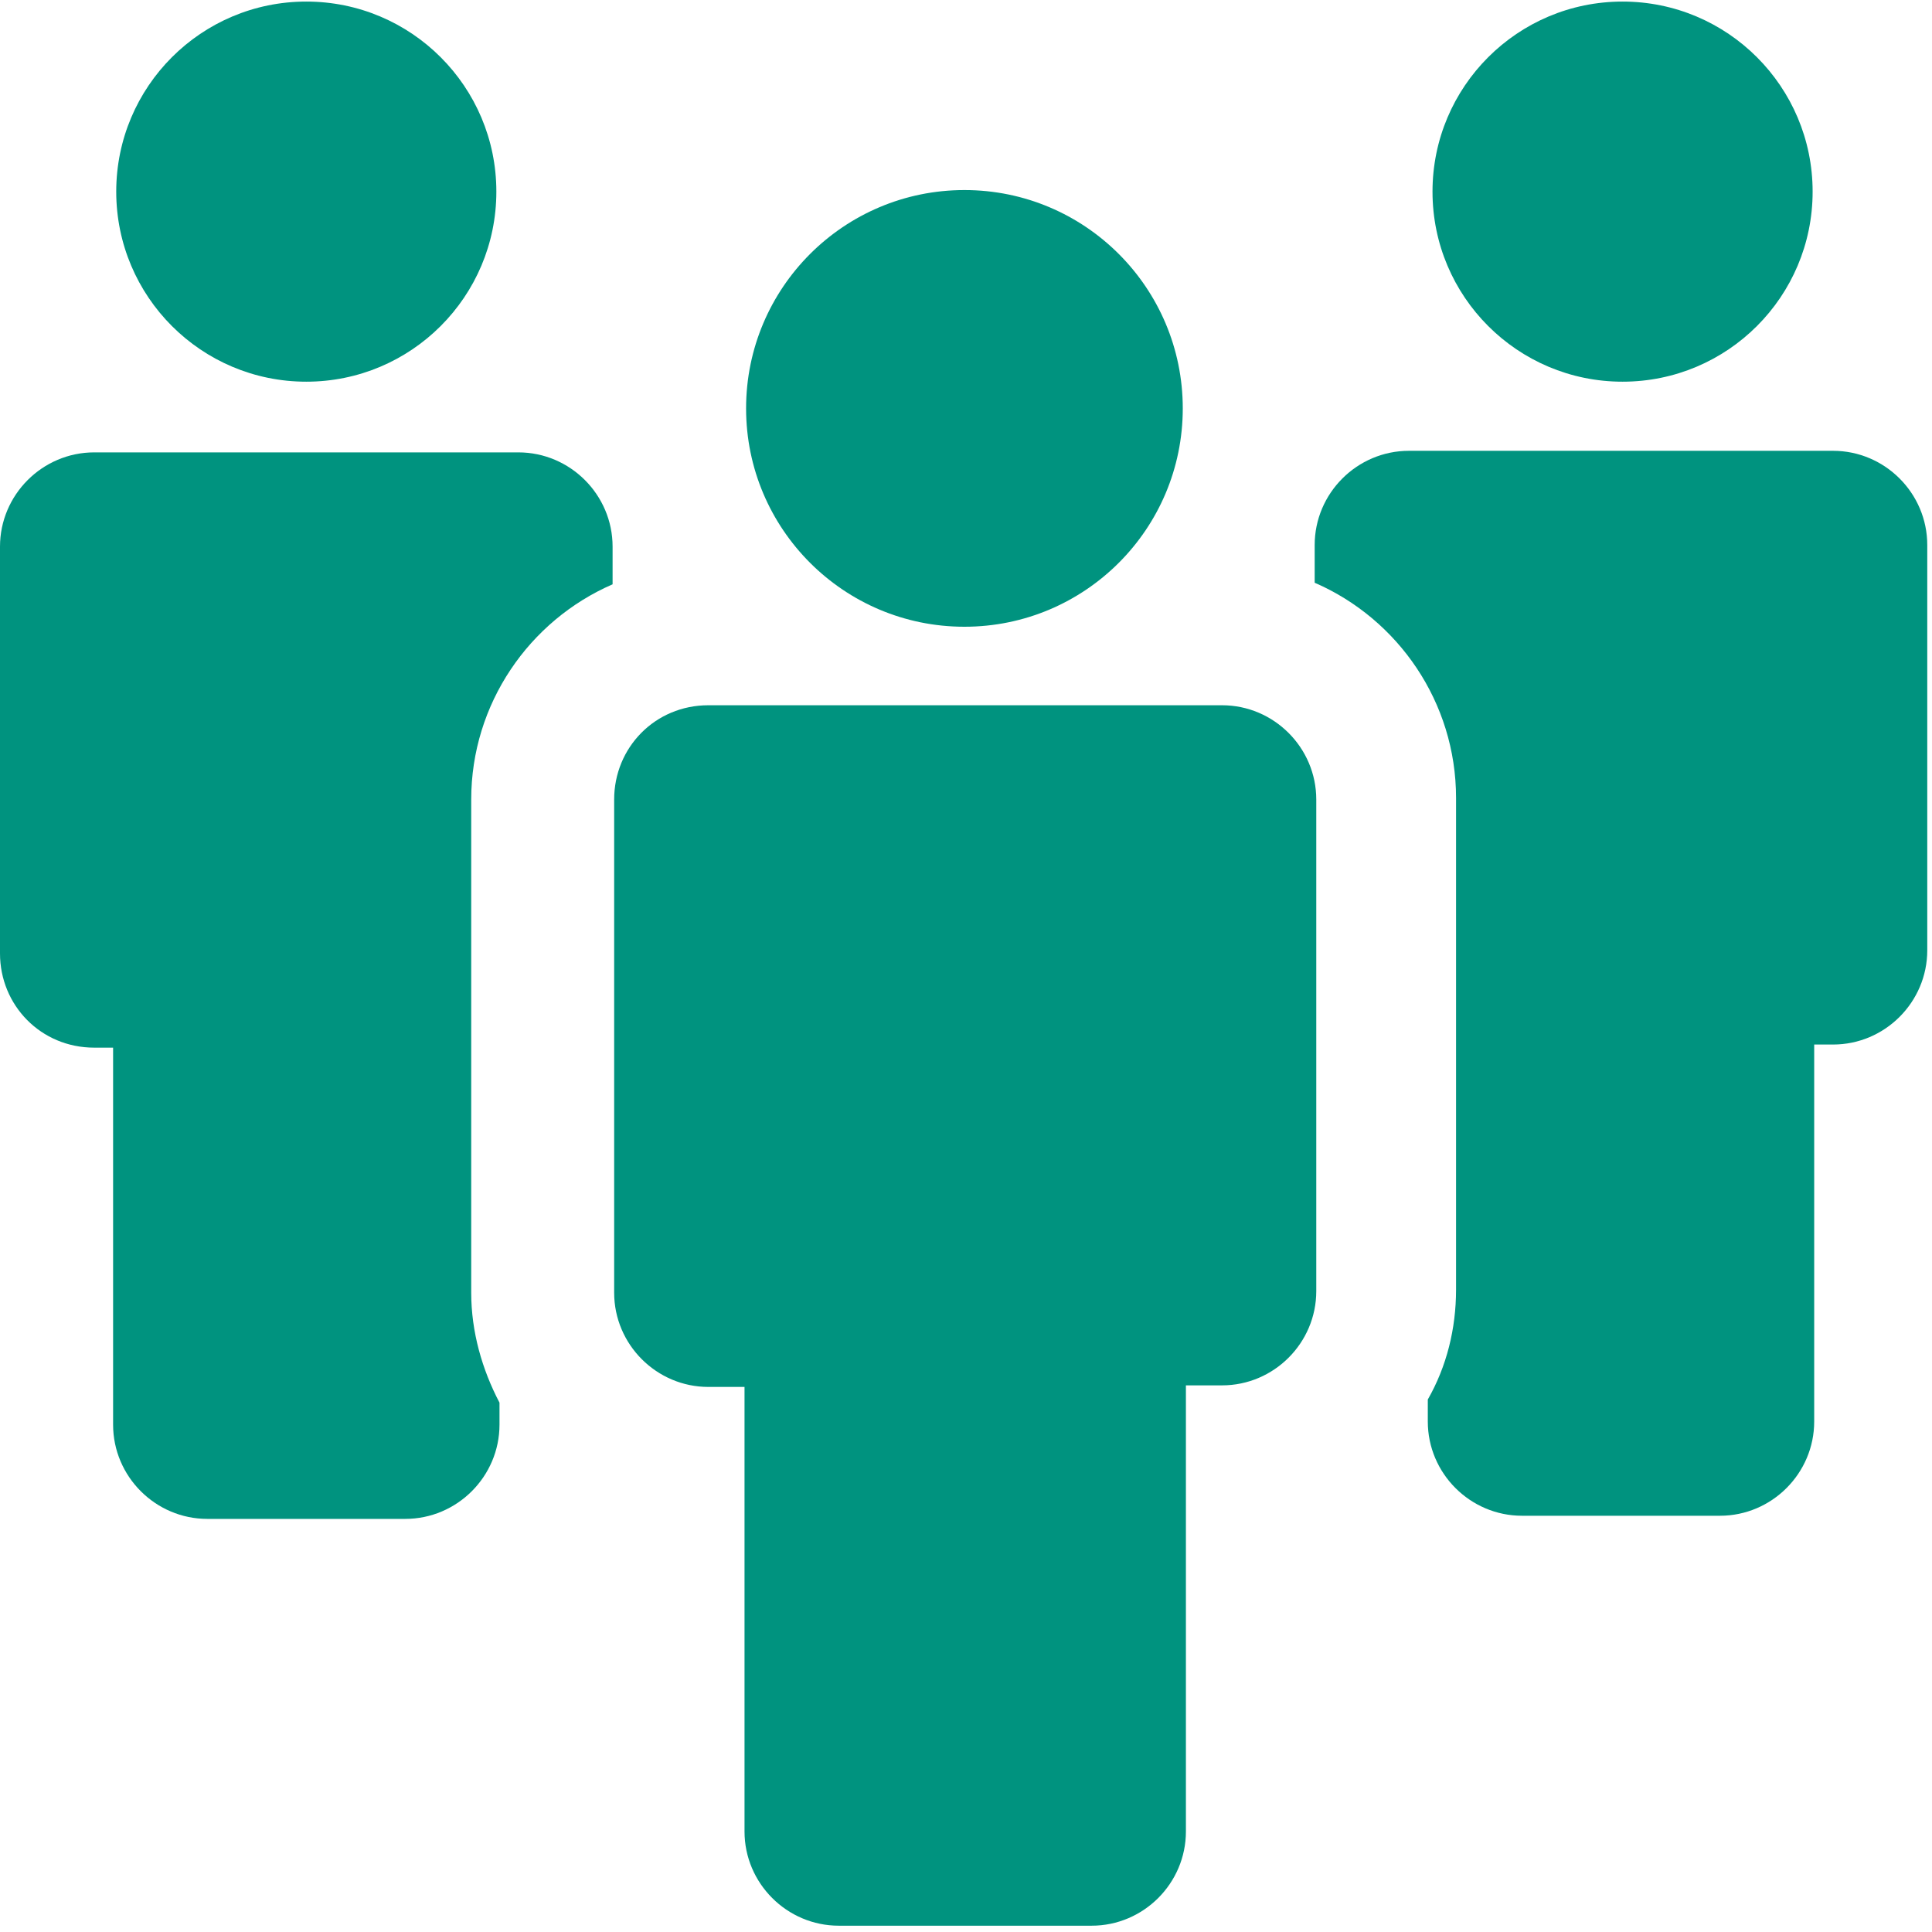
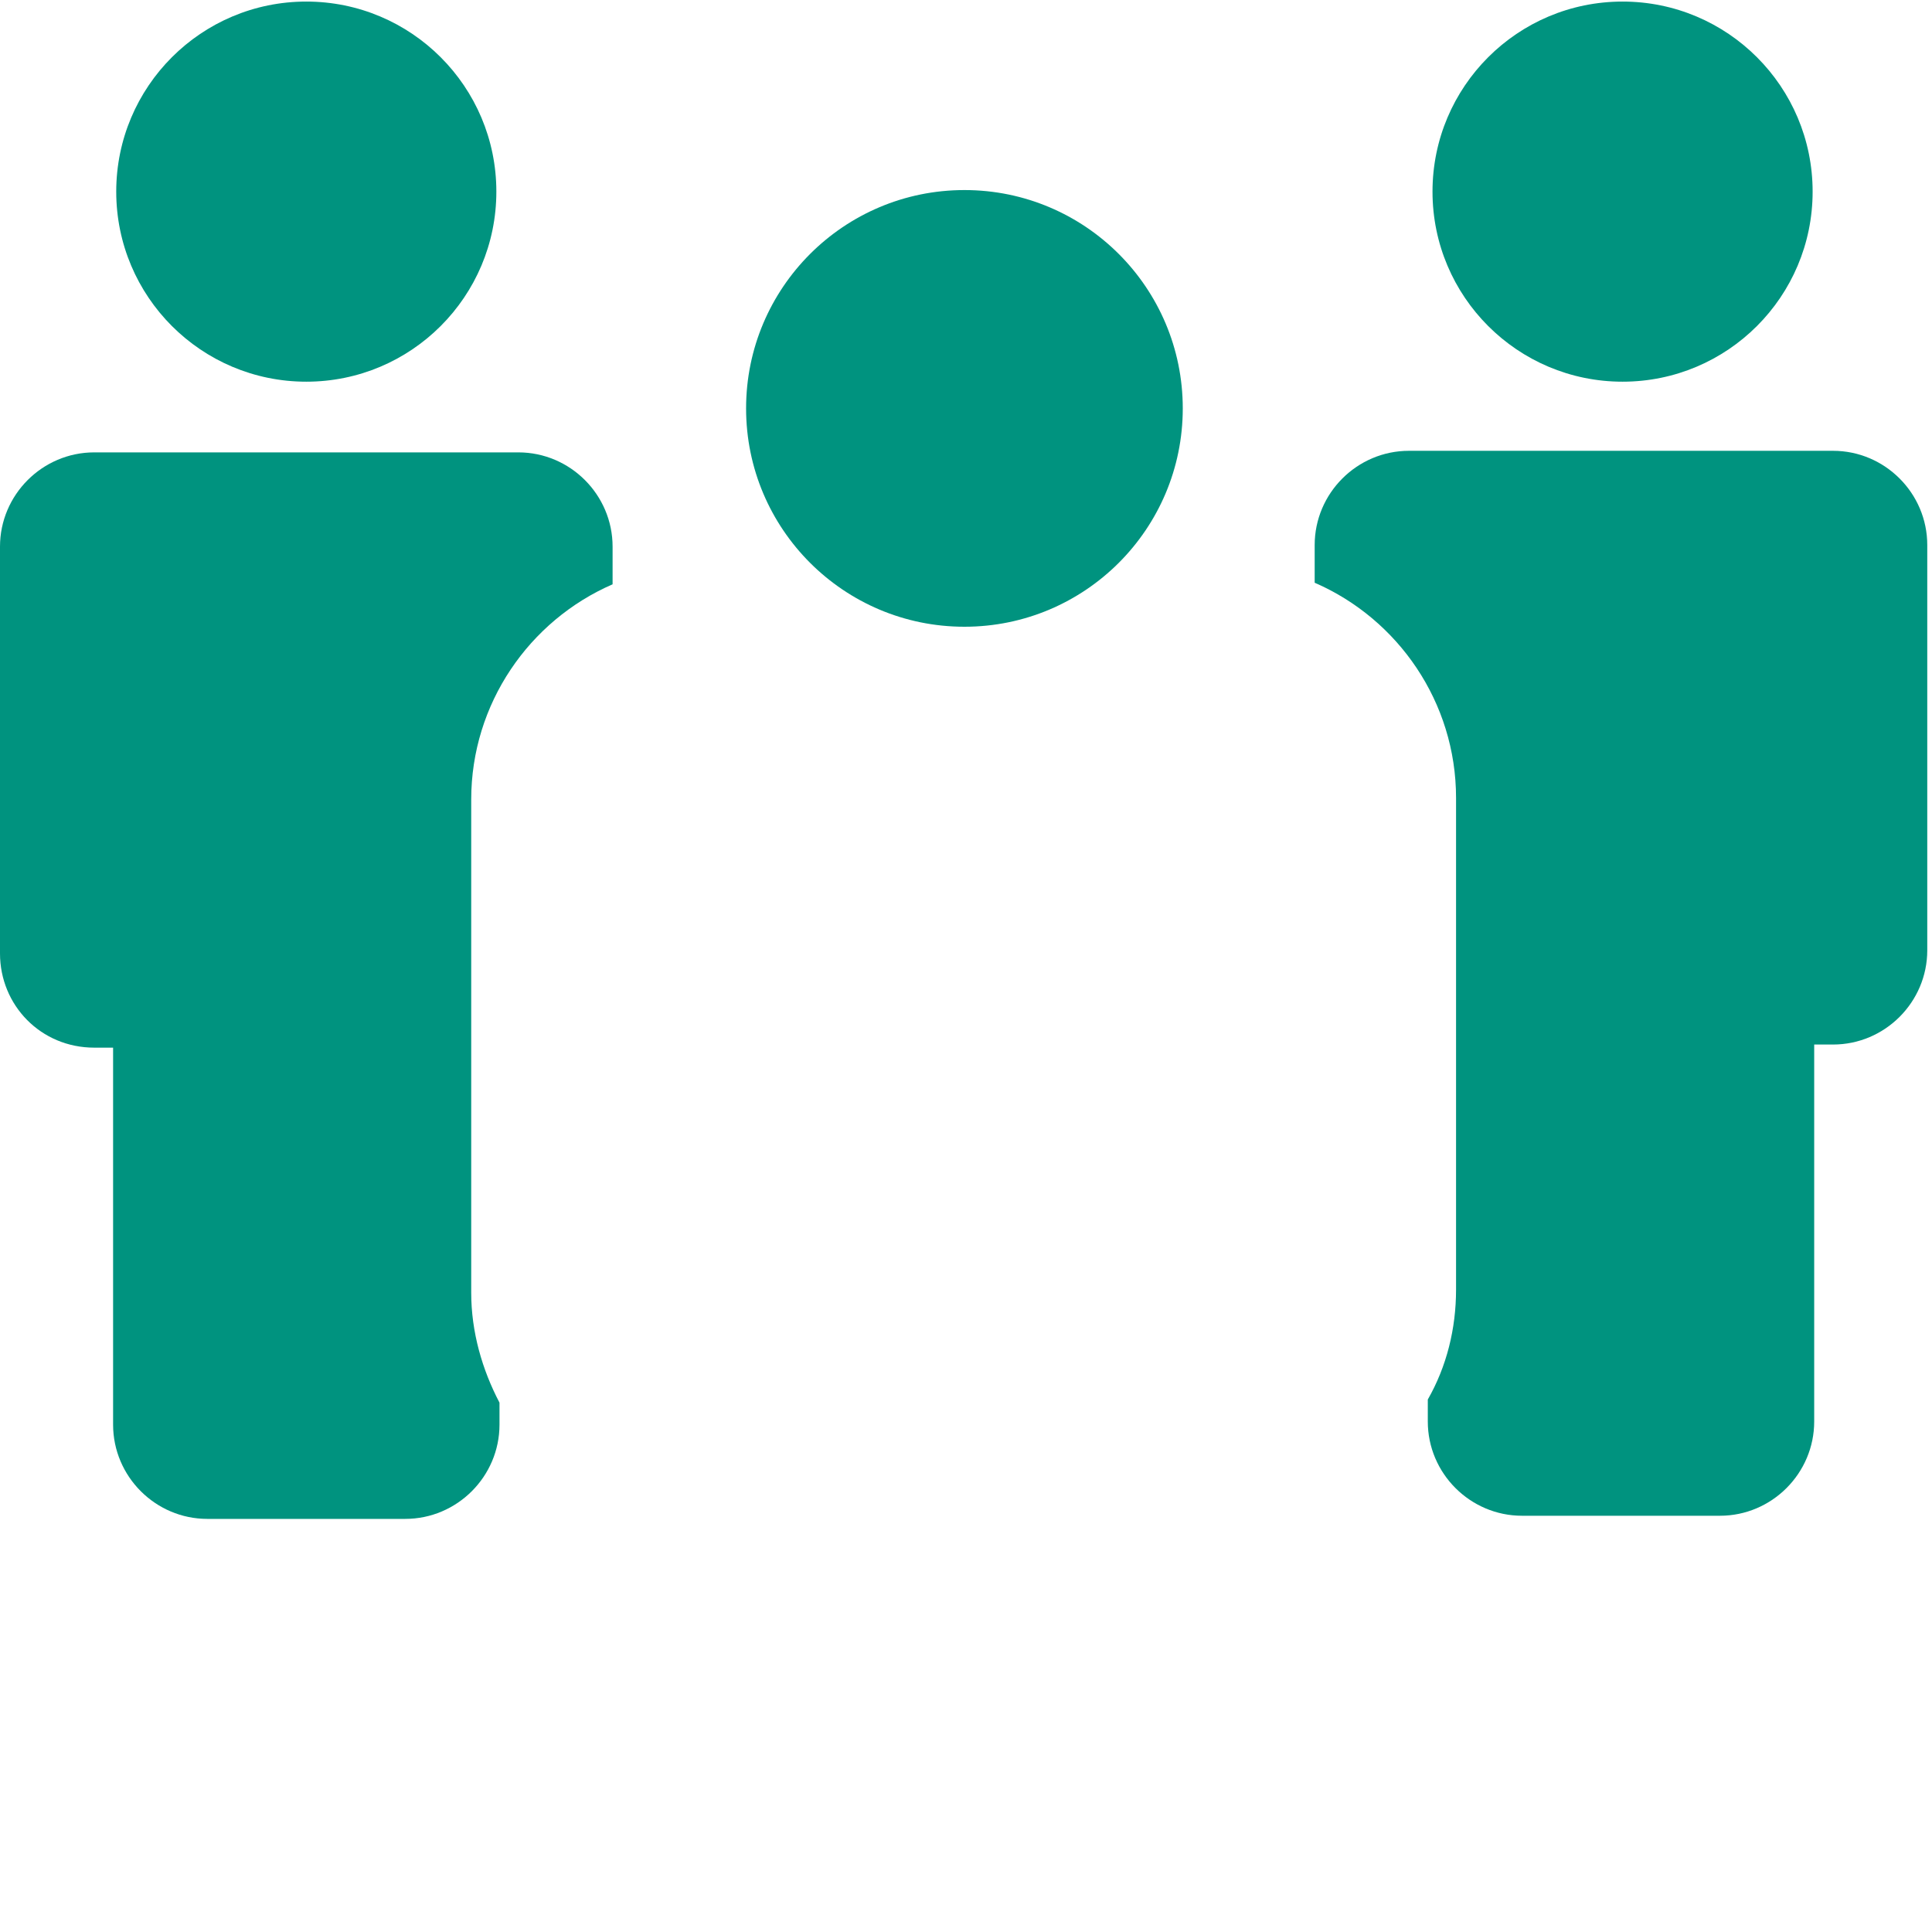
<svg xmlns="http://www.w3.org/2000/svg" width="80px" height="80px" viewBox="0 0 80 80" version="1.1">
  <title>team</title>
  <desc>Created with Sketch.</desc>
  <g id="Page-1" stroke="none" stroke-width="1" fill="none" fill-rule="evenodd">
    <g id="Project-home-mob-v1.0" transform="translate(-982, -1005)" fill="#00937F" fill-rule="nonzero">
      <g id="Group-6" transform="translate(854, 965)">
        <g id="team" transform="translate(128, 40)">
          <circle id="Oval" cx="12.683" cy="7.935" r="7.87" />
          <path d="M3.902,43.381 L4.683,43.381 L4.683,58.991 C4.683,61.138 6.439,62.894 8.585,62.894 L16.78,62.894 C18.927,62.894 20.683,61.138 20.683,58.991 L20.683,58.081 C19.967,56.715 19.512,55.154 19.512,53.528 L19.512,33.106 C19.512,29.138 21.919,25.691 25.366,24.195 L25.366,22.634 C25.366,20.488 23.61,18.732 21.463,18.732 L3.902,18.732 C1.756,18.732 0,20.488 0,22.634 L0,39.48 C0,41.626 1.691,43.381 3.902,43.381 Z" id="Path" />
          <circle id="Oval" cx="67.187" cy="7.935" r="7.87" />
          <path d="M54.438,22.569 L54.438,24.13 C57.886,25.626 60.292,29.073 60.292,33.041 L60.292,53.398 C60.292,55.024 59.902,56.585 59.122,57.951 L59.122,58.862 C59.122,61.008 60.877,62.764 63.024,62.764 L71.22,62.764 C73.366,62.764 75.122,61.008 75.122,58.862 L75.122,43.252 L75.902,43.252 C78.049,43.252 79.804,41.496 79.804,39.35 L79.804,22.569 C79.804,20.423 78.049,18.667 75.902,18.667 L58.341,18.667 C56.195,18.667 54.438,20.422 54.438,22.569 Z" id="Path" />
-           <path d="M25.431,33.105 L25.431,33.105 L25.431,39.479 L25.431,53.528 C25.431,55.674 27.187,57.43 29.333,57.43 L30.829,57.43 L30.829,75.837 C30.829,77.983 32.585,79.739 34.732,79.739 L45.203,79.739 C47.35,79.739 49.106,77.983 49.106,75.837 L49.106,57.365 L50.602,57.365 C52.748,57.365 54.504,55.61 54.504,53.463 L54.504,39.48 L54.504,33.106 L54.504,33.106 C54.504,30.959 52.748,29.203 50.602,29.203 L29.333,29.203 C27.122,29.203 25.431,30.959 25.431,33.105 Z" id="Path" />
          <circle id="Oval" cx="39.935" cy="16.911" r="9.041" />
        </g>
      </g>
    </g>
  </g>
</svg>